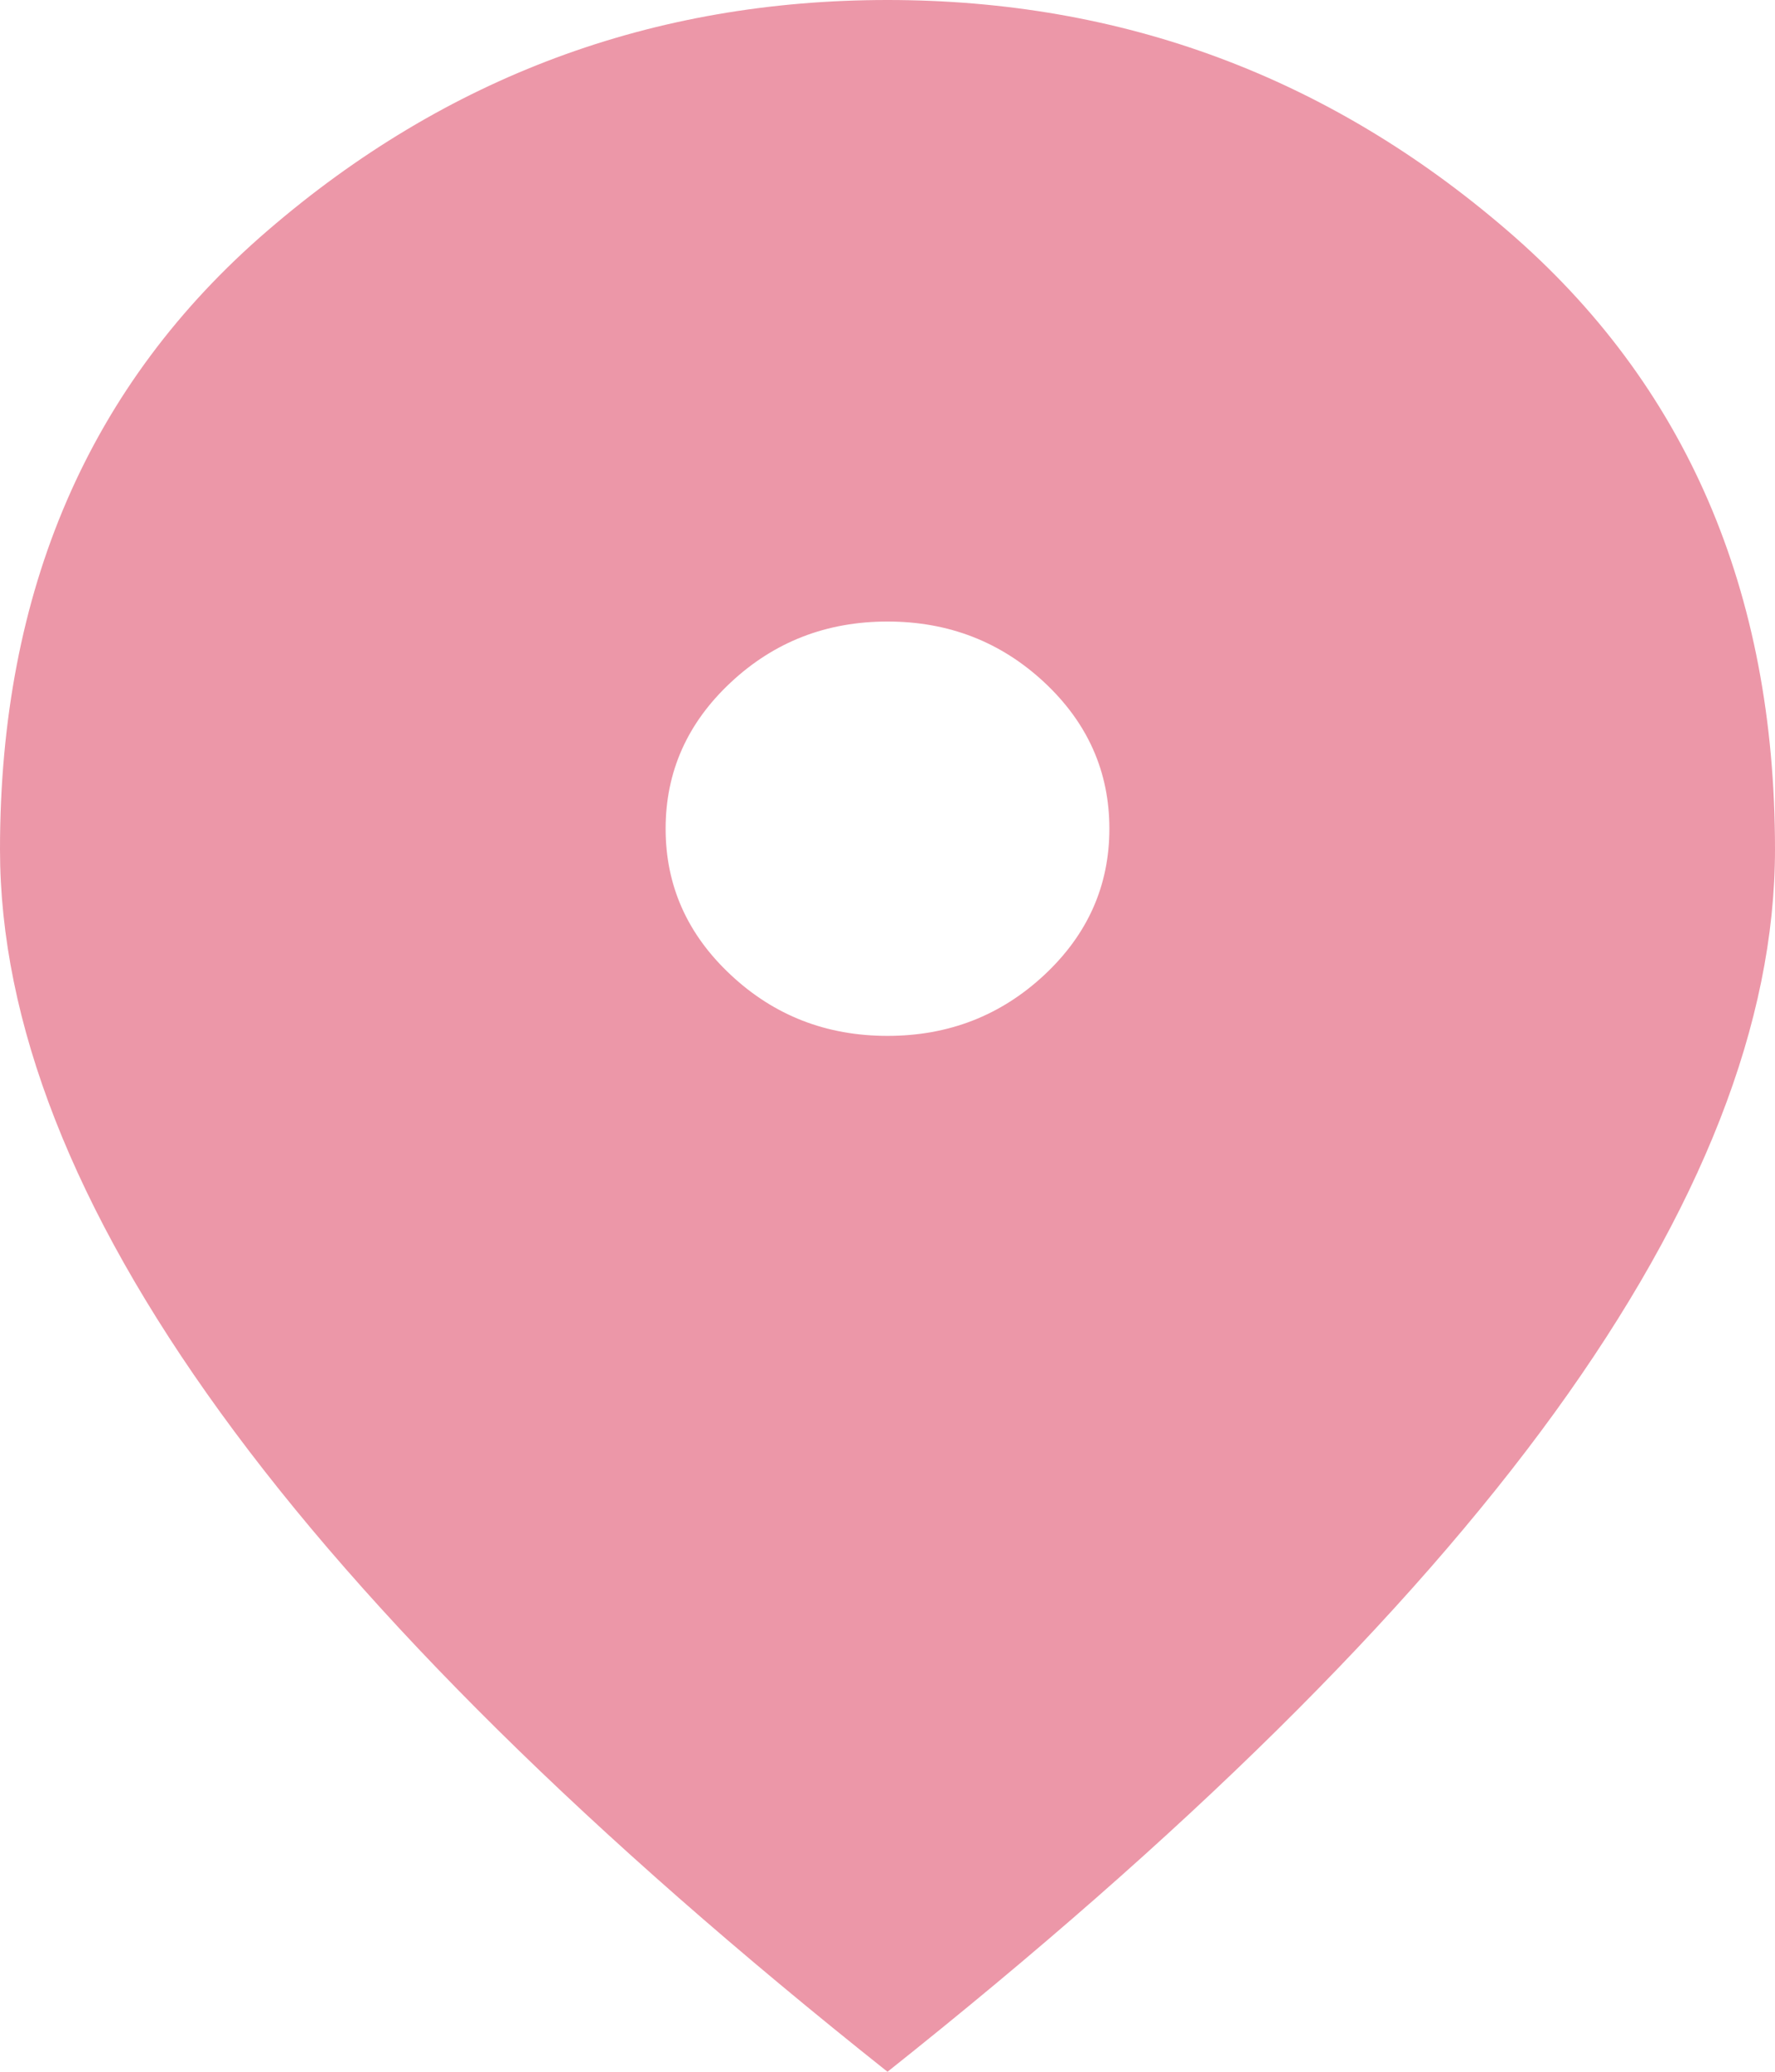
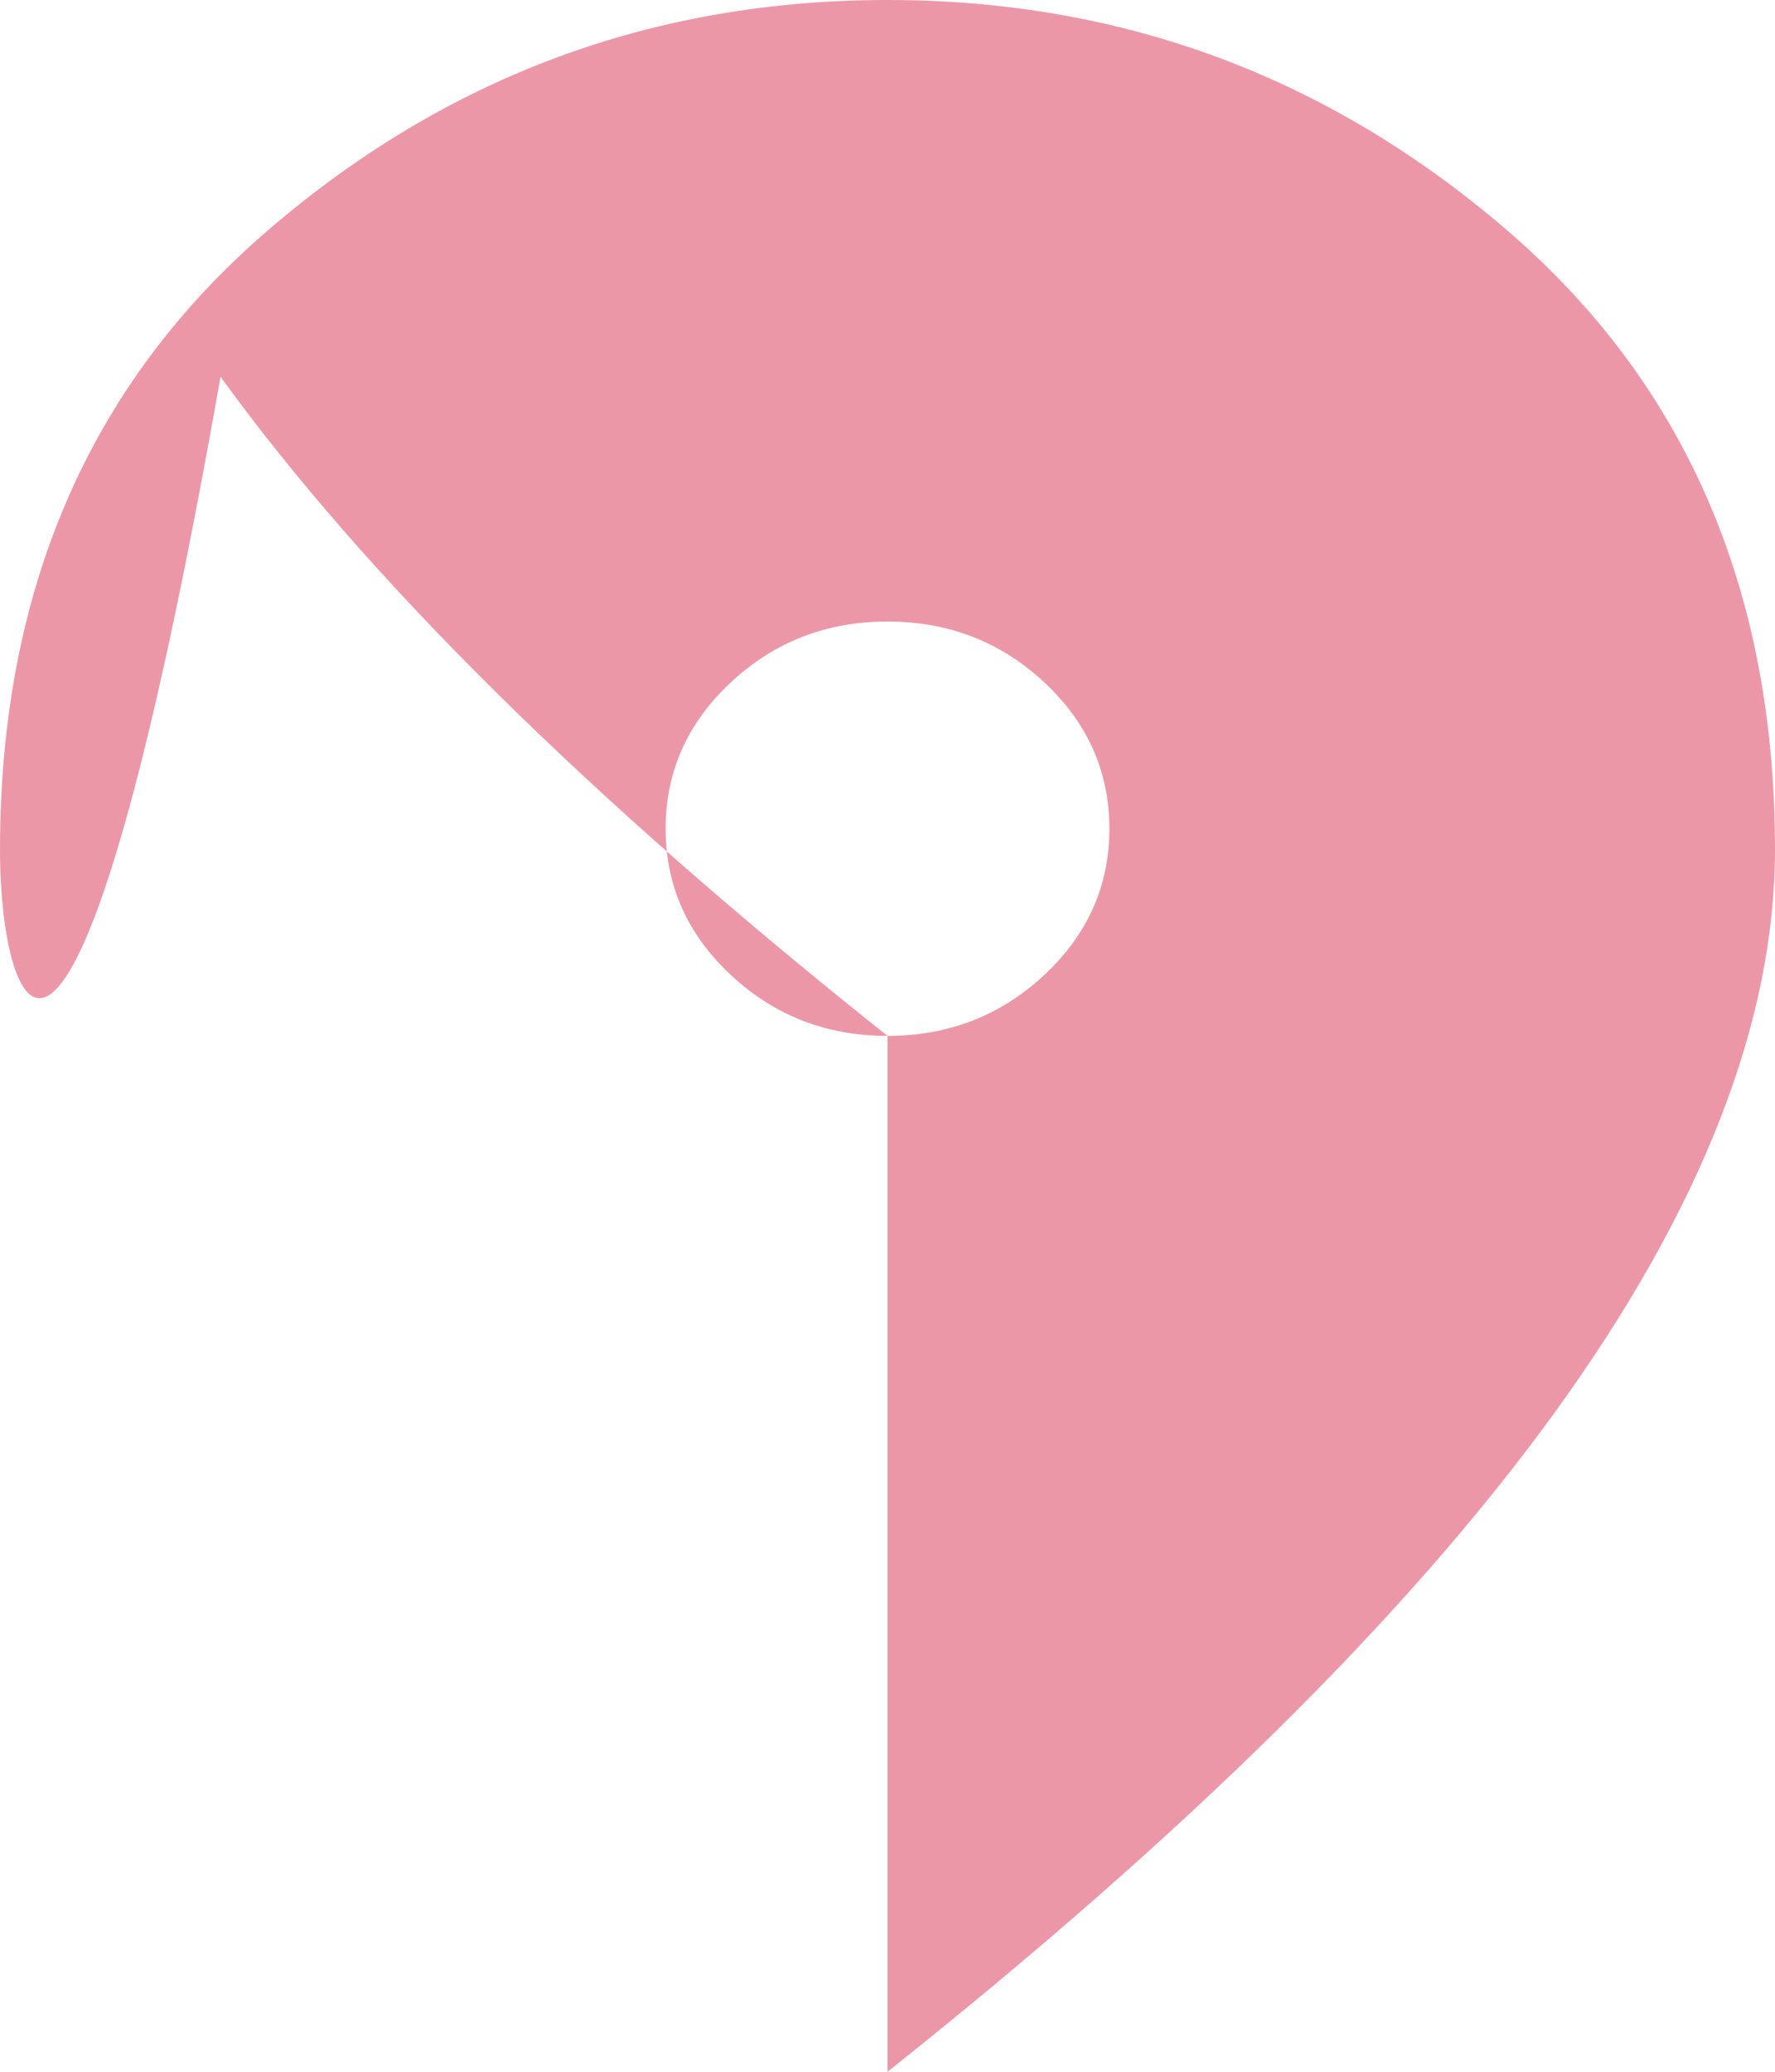
<svg xmlns="http://www.w3.org/2000/svg" width="24" height="28" fill="none">
-   <path d="M12 14c.825 0 1.531-.274 2.12-.823.587-.548.88-1.207.88-1.977s-.293-1.43-.88-1.978C13.532 8.674 12.825 8.4 12 8.4c-.825 0-1.531.274-2.118.822C9.294 9.77 9 10.43 9 11.2s.294 1.429.882 1.977c.587.549 1.293.823 2.118.823Zm0 14c-4.025-3.197-7.031-6.166-9.018-8.908C.994 16.35 0 13.813 0 11.48c0-3.5 1.206-6.288 3.62-8.365C6.031 1.038 8.825 0 12 0c3.175 0 5.968 1.038 8.38 3.115C22.795 5.192 24 7.98 24 11.48c0 2.333-.994 4.87-2.98 7.612C19.032 21.834 16.024 24.803 12 28Z" fill="#EC97A8" />
+   <path d="M12 14c.825 0 1.531-.274 2.12-.823.587-.548.88-1.207.88-1.977s-.293-1.43-.88-1.978C13.532 8.674 12.825 8.4 12 8.4c-.825 0-1.531.274-2.118.822C9.294 9.77 9 10.43 9 11.2s.294 1.429.882 1.977c.587.549 1.293.823 2.118.823Zc-4.025-3.197-7.031-6.166-9.018-8.908C.994 16.35 0 13.813 0 11.48c0-3.5 1.206-6.288 3.62-8.365C6.031 1.038 8.825 0 12 0c3.175 0 5.968 1.038 8.38 3.115C22.795 5.192 24 7.98 24 11.48c0 2.333-.994 4.87-2.98 7.612C19.032 21.834 16.024 24.803 12 28Z" fill="#EC97A8" />
</svg>